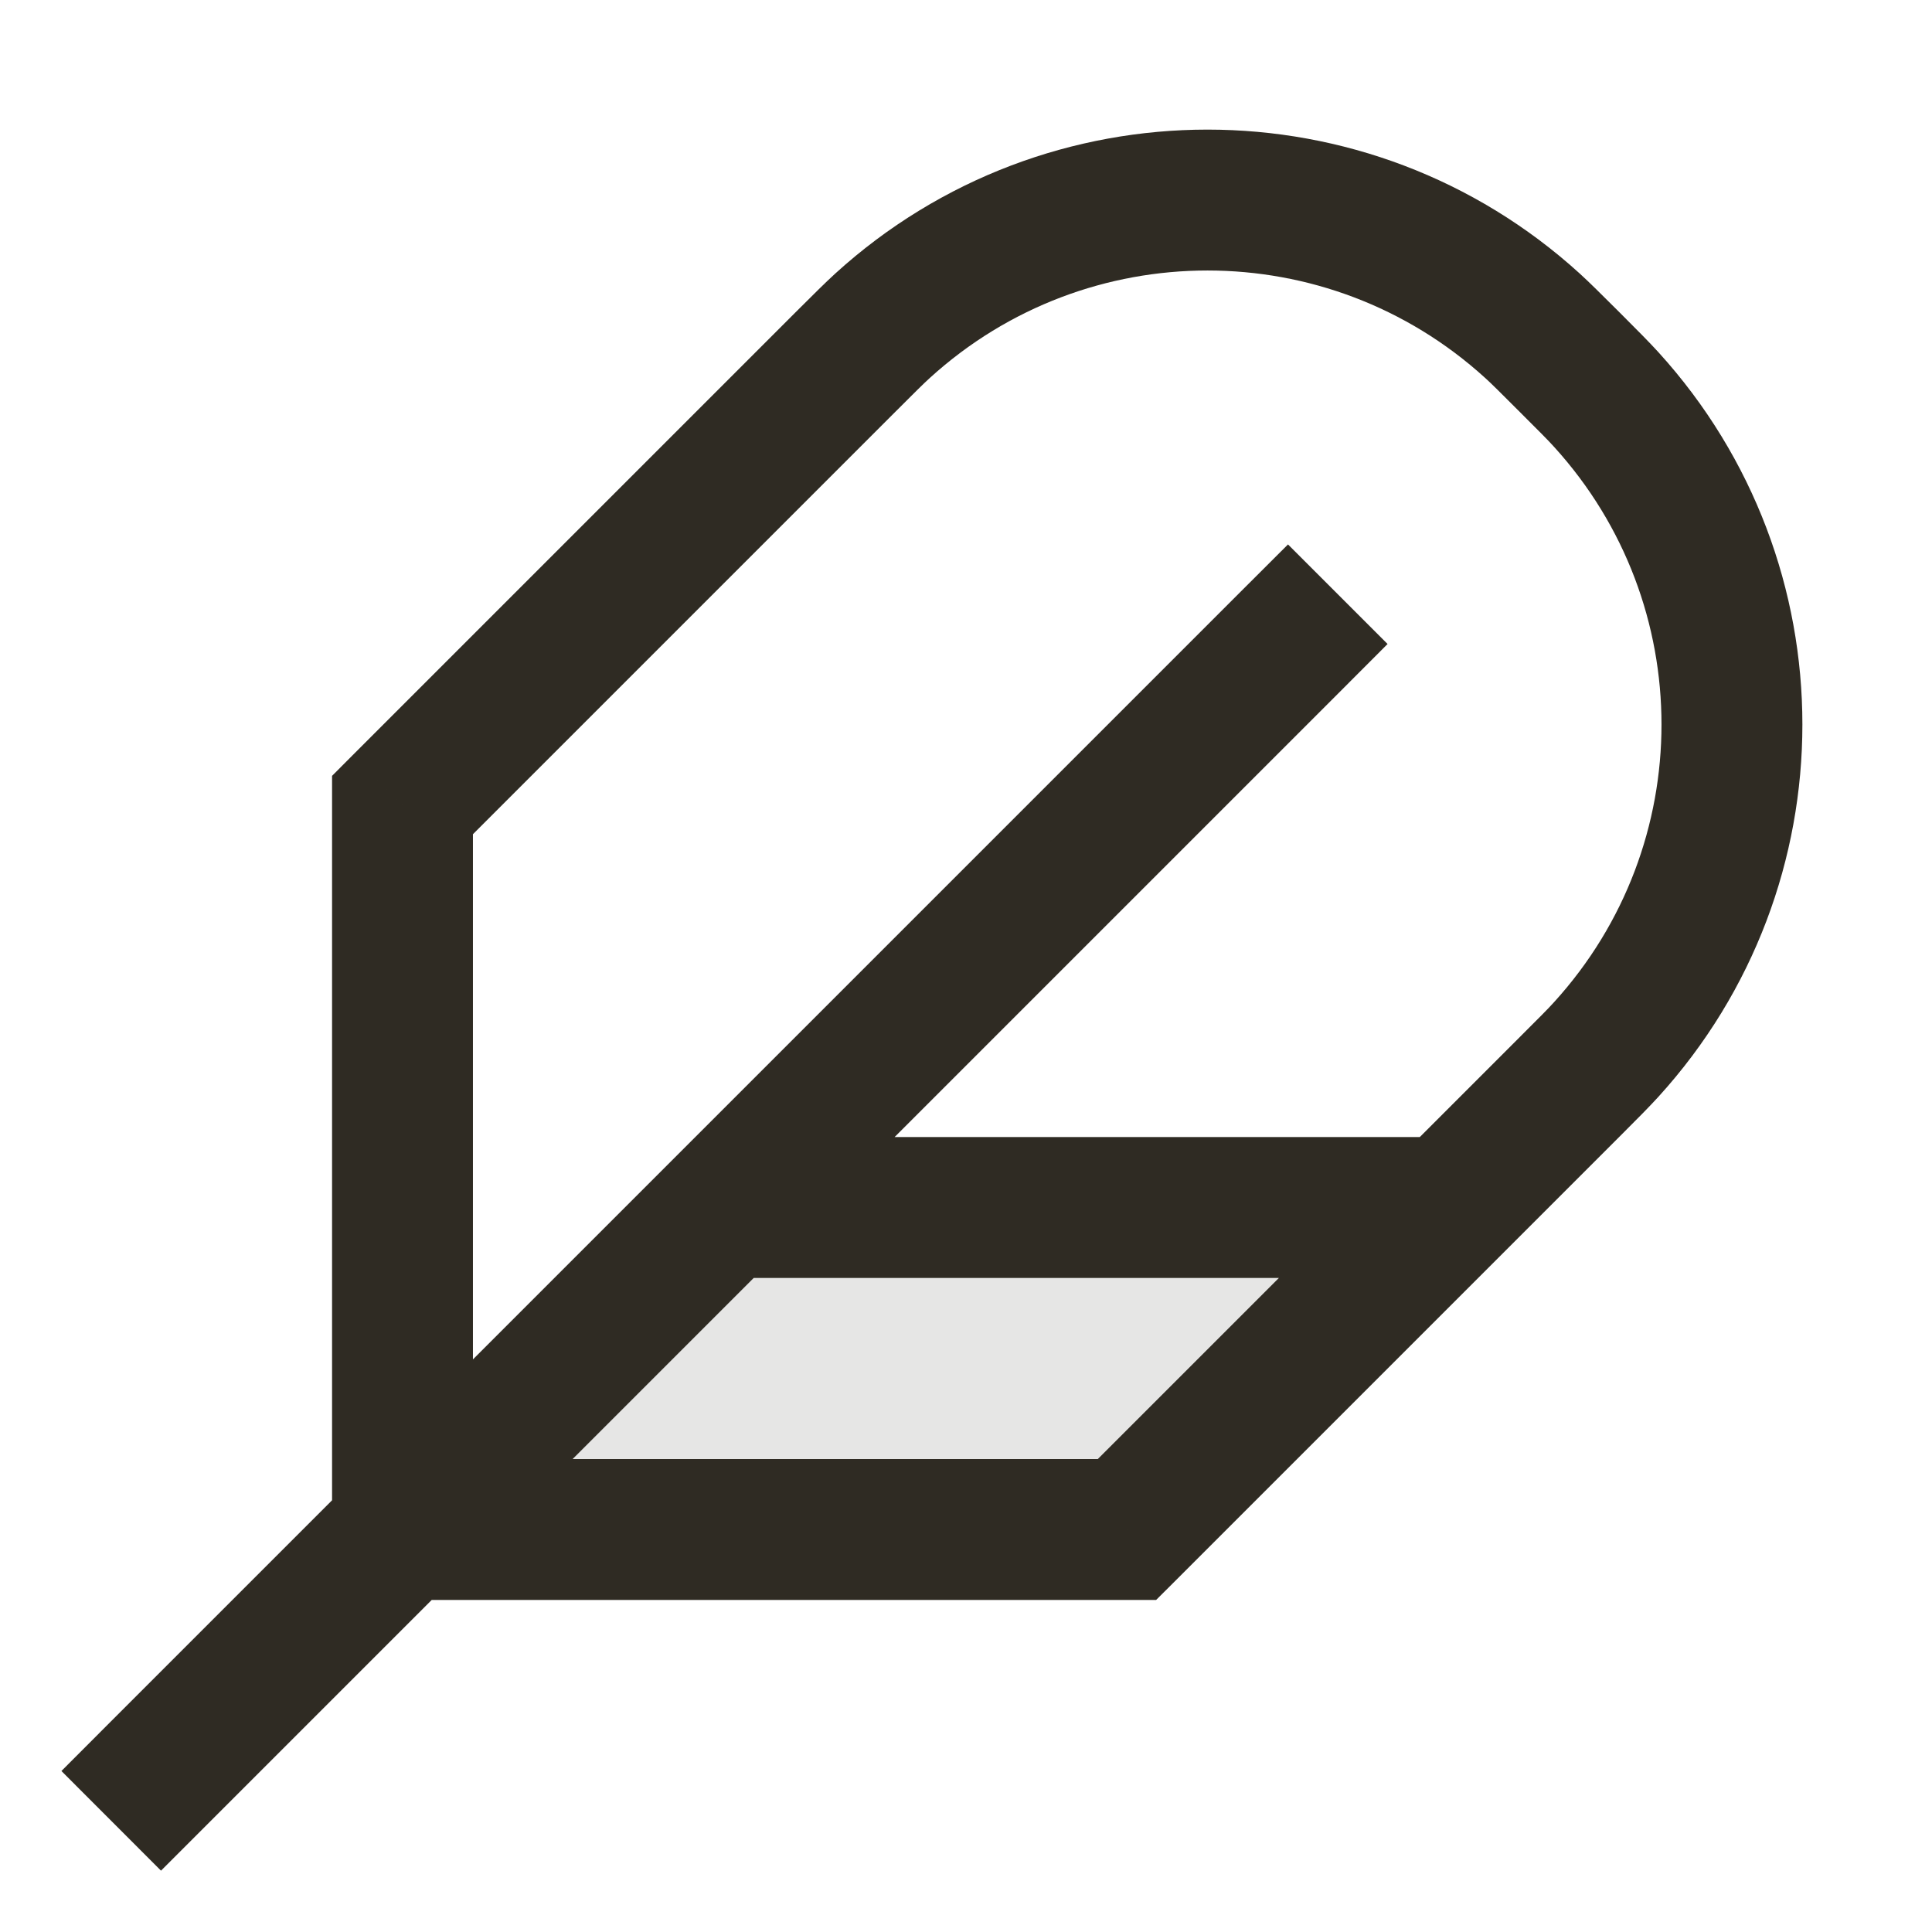
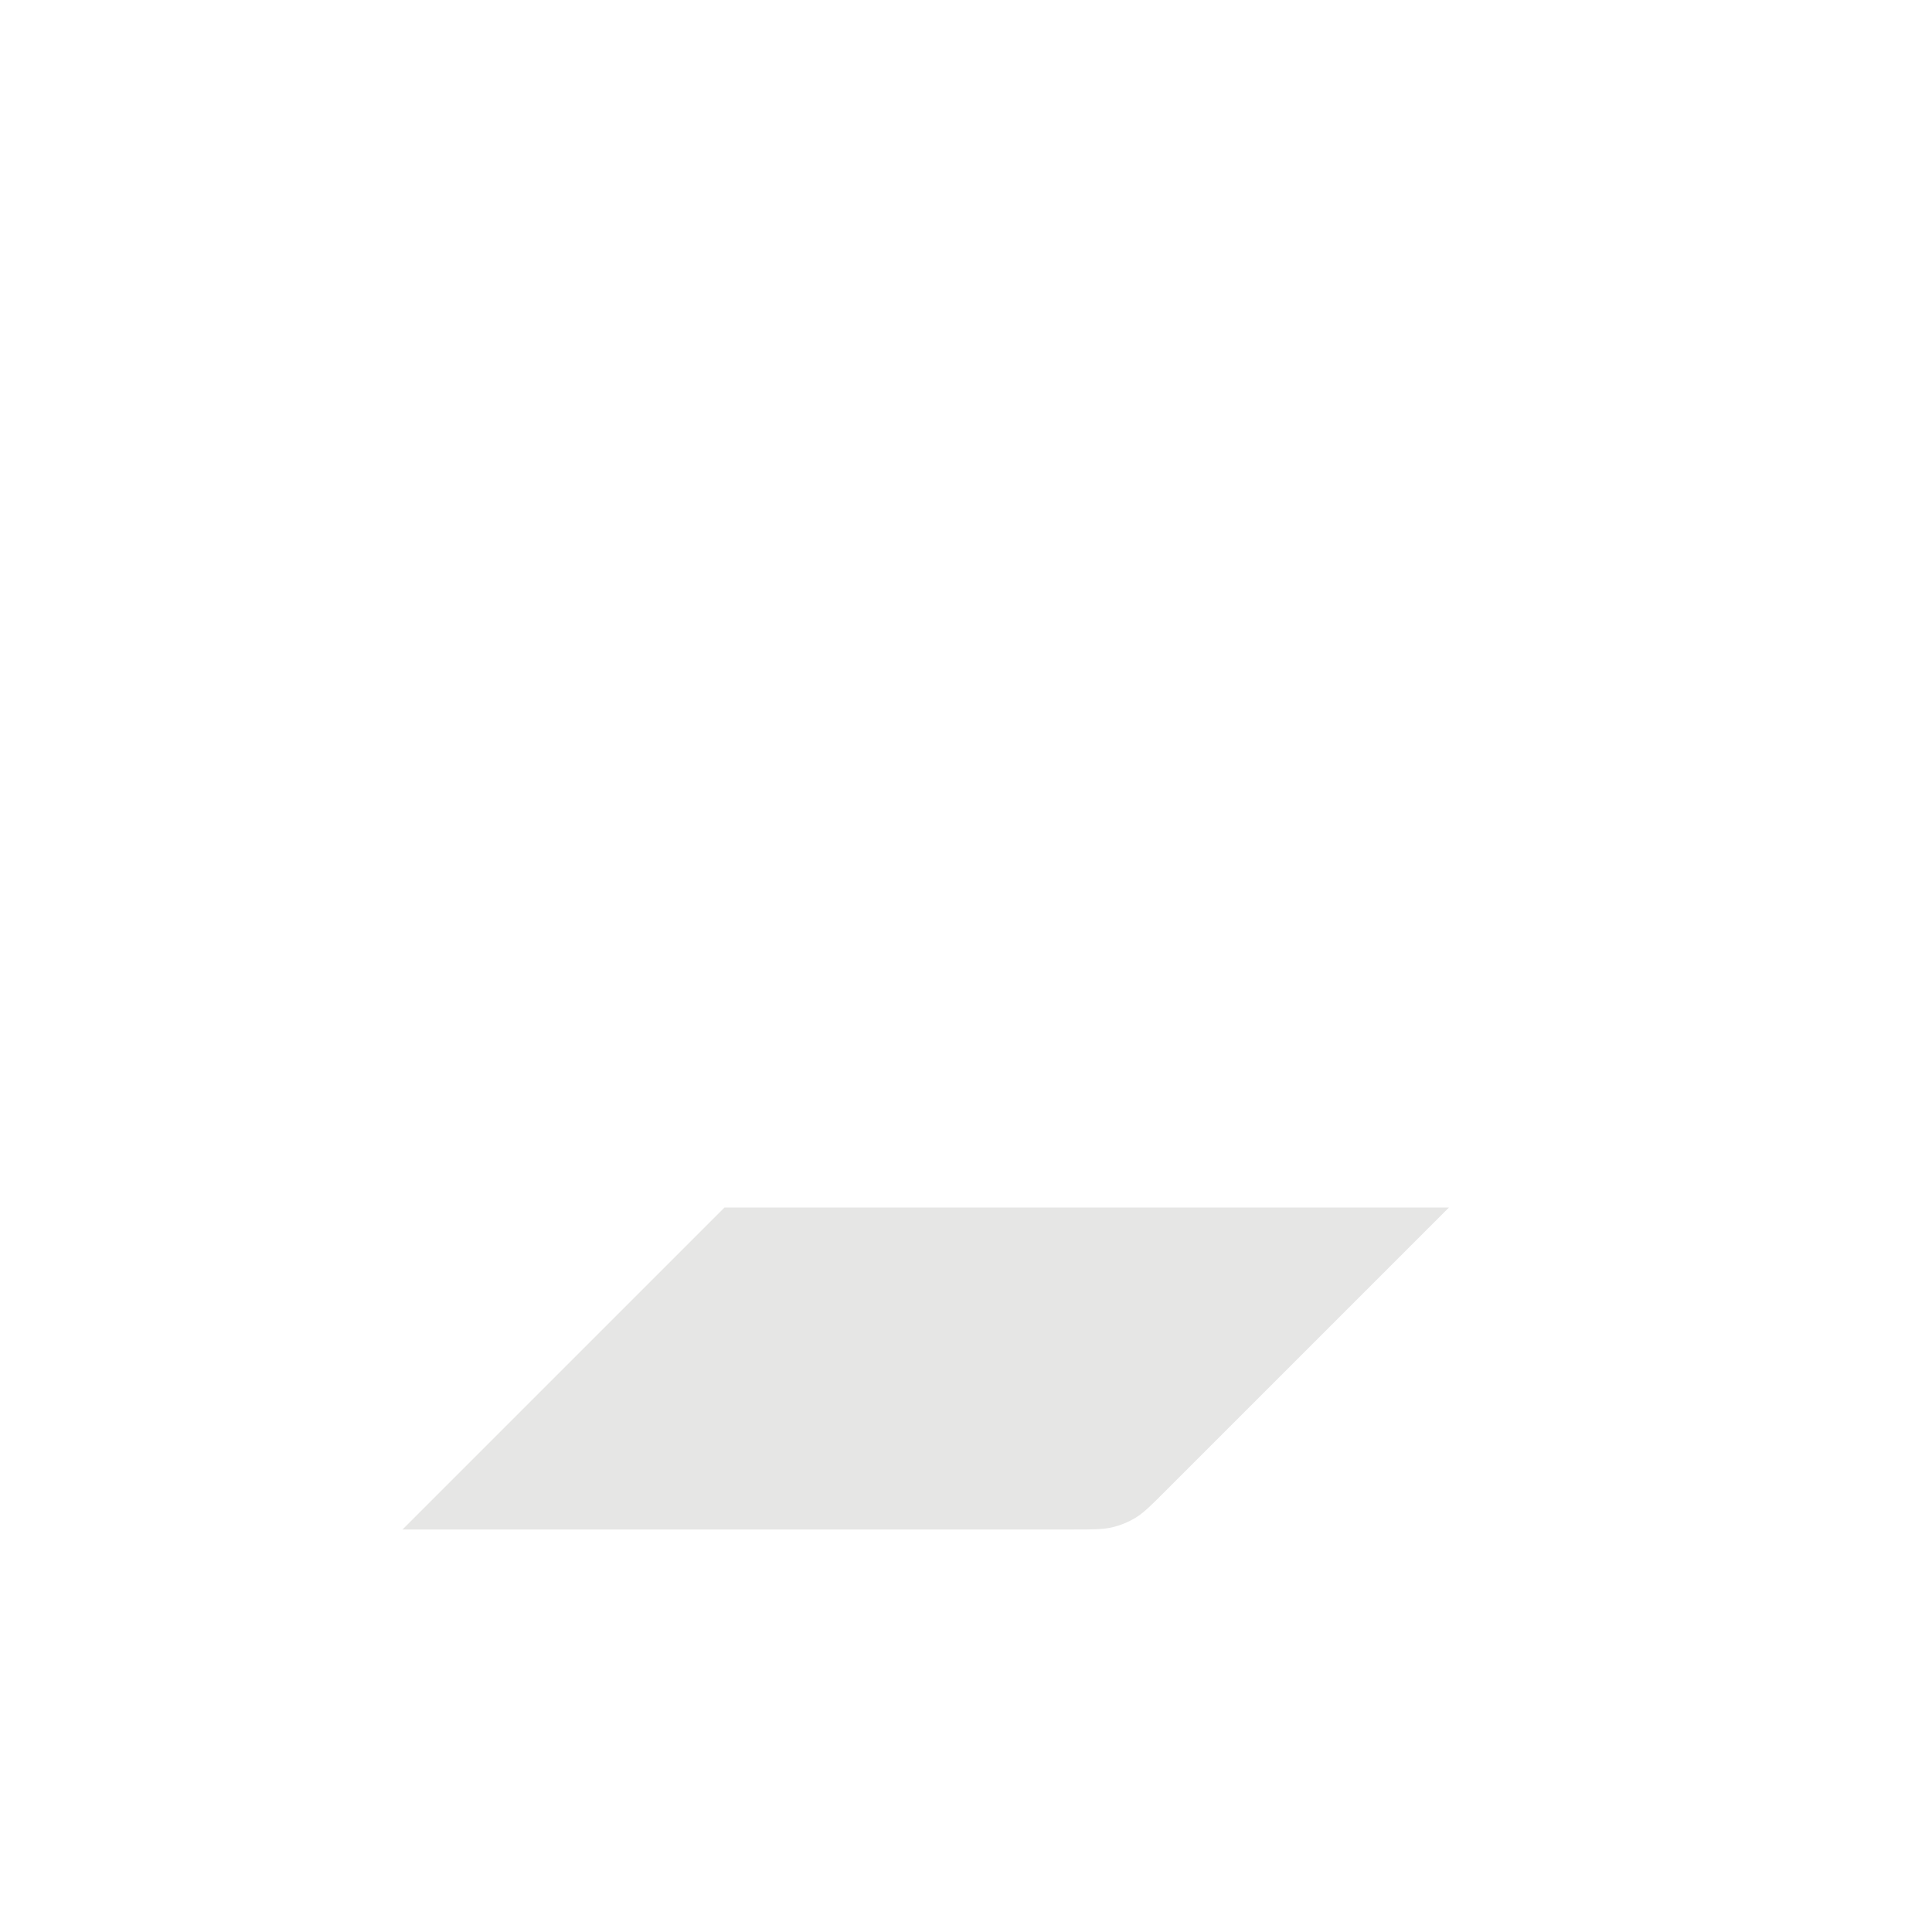
<svg xmlns="http://www.w3.org/2000/svg" width="24" height="24" viewBox="0 0 24 24" fill="none">
  <g clip-path="url(#clip0_3_22368)">
    <path opacity="0.12" d="M9 15H18L14.469 18.531C14.296 18.704 14.209 18.791 14.108 18.853C14.019 18.907 13.921 18.948 13.819 18.972C13.704 19 13.582 19 13.337 19H5L9 15Z" fill="#2F2B23" />
-     <path d="M16.619 8.619L17.237 8L16 6.763L15.381 7.381L16.619 8.619ZM1.381 21.381L0.763 22L2 23.238L2.619 22.619L1.381 21.381ZM18 15.875C18.483 15.875 18.875 15.483 18.875 15C18.875 14.517 18.483 14.125 18 14.125V15.875ZM9 14.125C8.517 14.125 8.125 14.517 8.125 15C8.125 15.483 8.517 15.875 9 15.875V14.125ZM5 10L4.381 9.381L4.125 9.638V10H5ZM14 19V19.875H14.362L14.619 19.619L14 19ZM5 19H4.125V19.875H5V19ZM19.955 4.964L19.307 5.553L19.955 4.964ZM19.5 13.5L18.881 12.881L19.5 13.5ZM19.955 13.036L19.307 12.447L19.955 13.036ZM10.5 4.5L9.881 3.881L10.5 4.5ZM10.964 4.045L11.553 4.693L10.964 4.045ZM19.036 4.045L18.447 4.693L19.036 4.045ZM15.381 7.381L1.381 21.381L2.619 22.619L16.619 8.619L15.381 7.381ZM18 14.125H9V15.875H18V14.125ZM5.619 10.619L11.119 5.119L9.881 3.881L4.381 9.381L5.619 10.619ZM18.881 12.881L13.381 18.381L14.619 19.619L20.119 14.119L18.881 12.881ZM14 18.125H5V19.875H14V18.125ZM5.875 19V10H4.125V19H5.875ZM18.881 5.119C19.127 5.365 19.229 5.466 19.307 5.553L20.602 4.376C20.488 4.251 20.351 4.113 20.119 3.881L18.881 5.119ZM20.119 14.119C20.351 13.887 20.488 13.749 20.602 13.624L19.307 12.447C19.229 12.534 19.127 12.635 18.881 12.881L20.119 14.119ZM19.307 5.553C21.084 7.508 21.084 10.493 19.307 12.447L20.602 13.624C22.986 11.002 22.986 6.998 20.602 4.376L19.307 5.553ZM11.119 5.119C11.365 4.873 11.466 4.772 11.553 4.693L10.376 3.398C10.251 3.512 10.113 3.65 9.881 3.881L11.119 5.119ZM20.119 3.881C19.887 3.65 19.749 3.512 19.624 3.398L18.447 4.693C18.534 4.772 18.635 4.873 18.881 5.119L20.119 3.881ZM11.553 4.693C13.508 2.916 16.492 2.916 18.447 4.693L19.624 3.398C17.002 1.014 12.998 1.014 10.376 3.398L11.553 4.693Z" fill="#2F2B23" />
  </g>
  <defs>
    <clipPath id="clip0_3_22368">
      <rect width="24" height="24" fill="white" />
    </clipPath>
  </defs>
</svg>